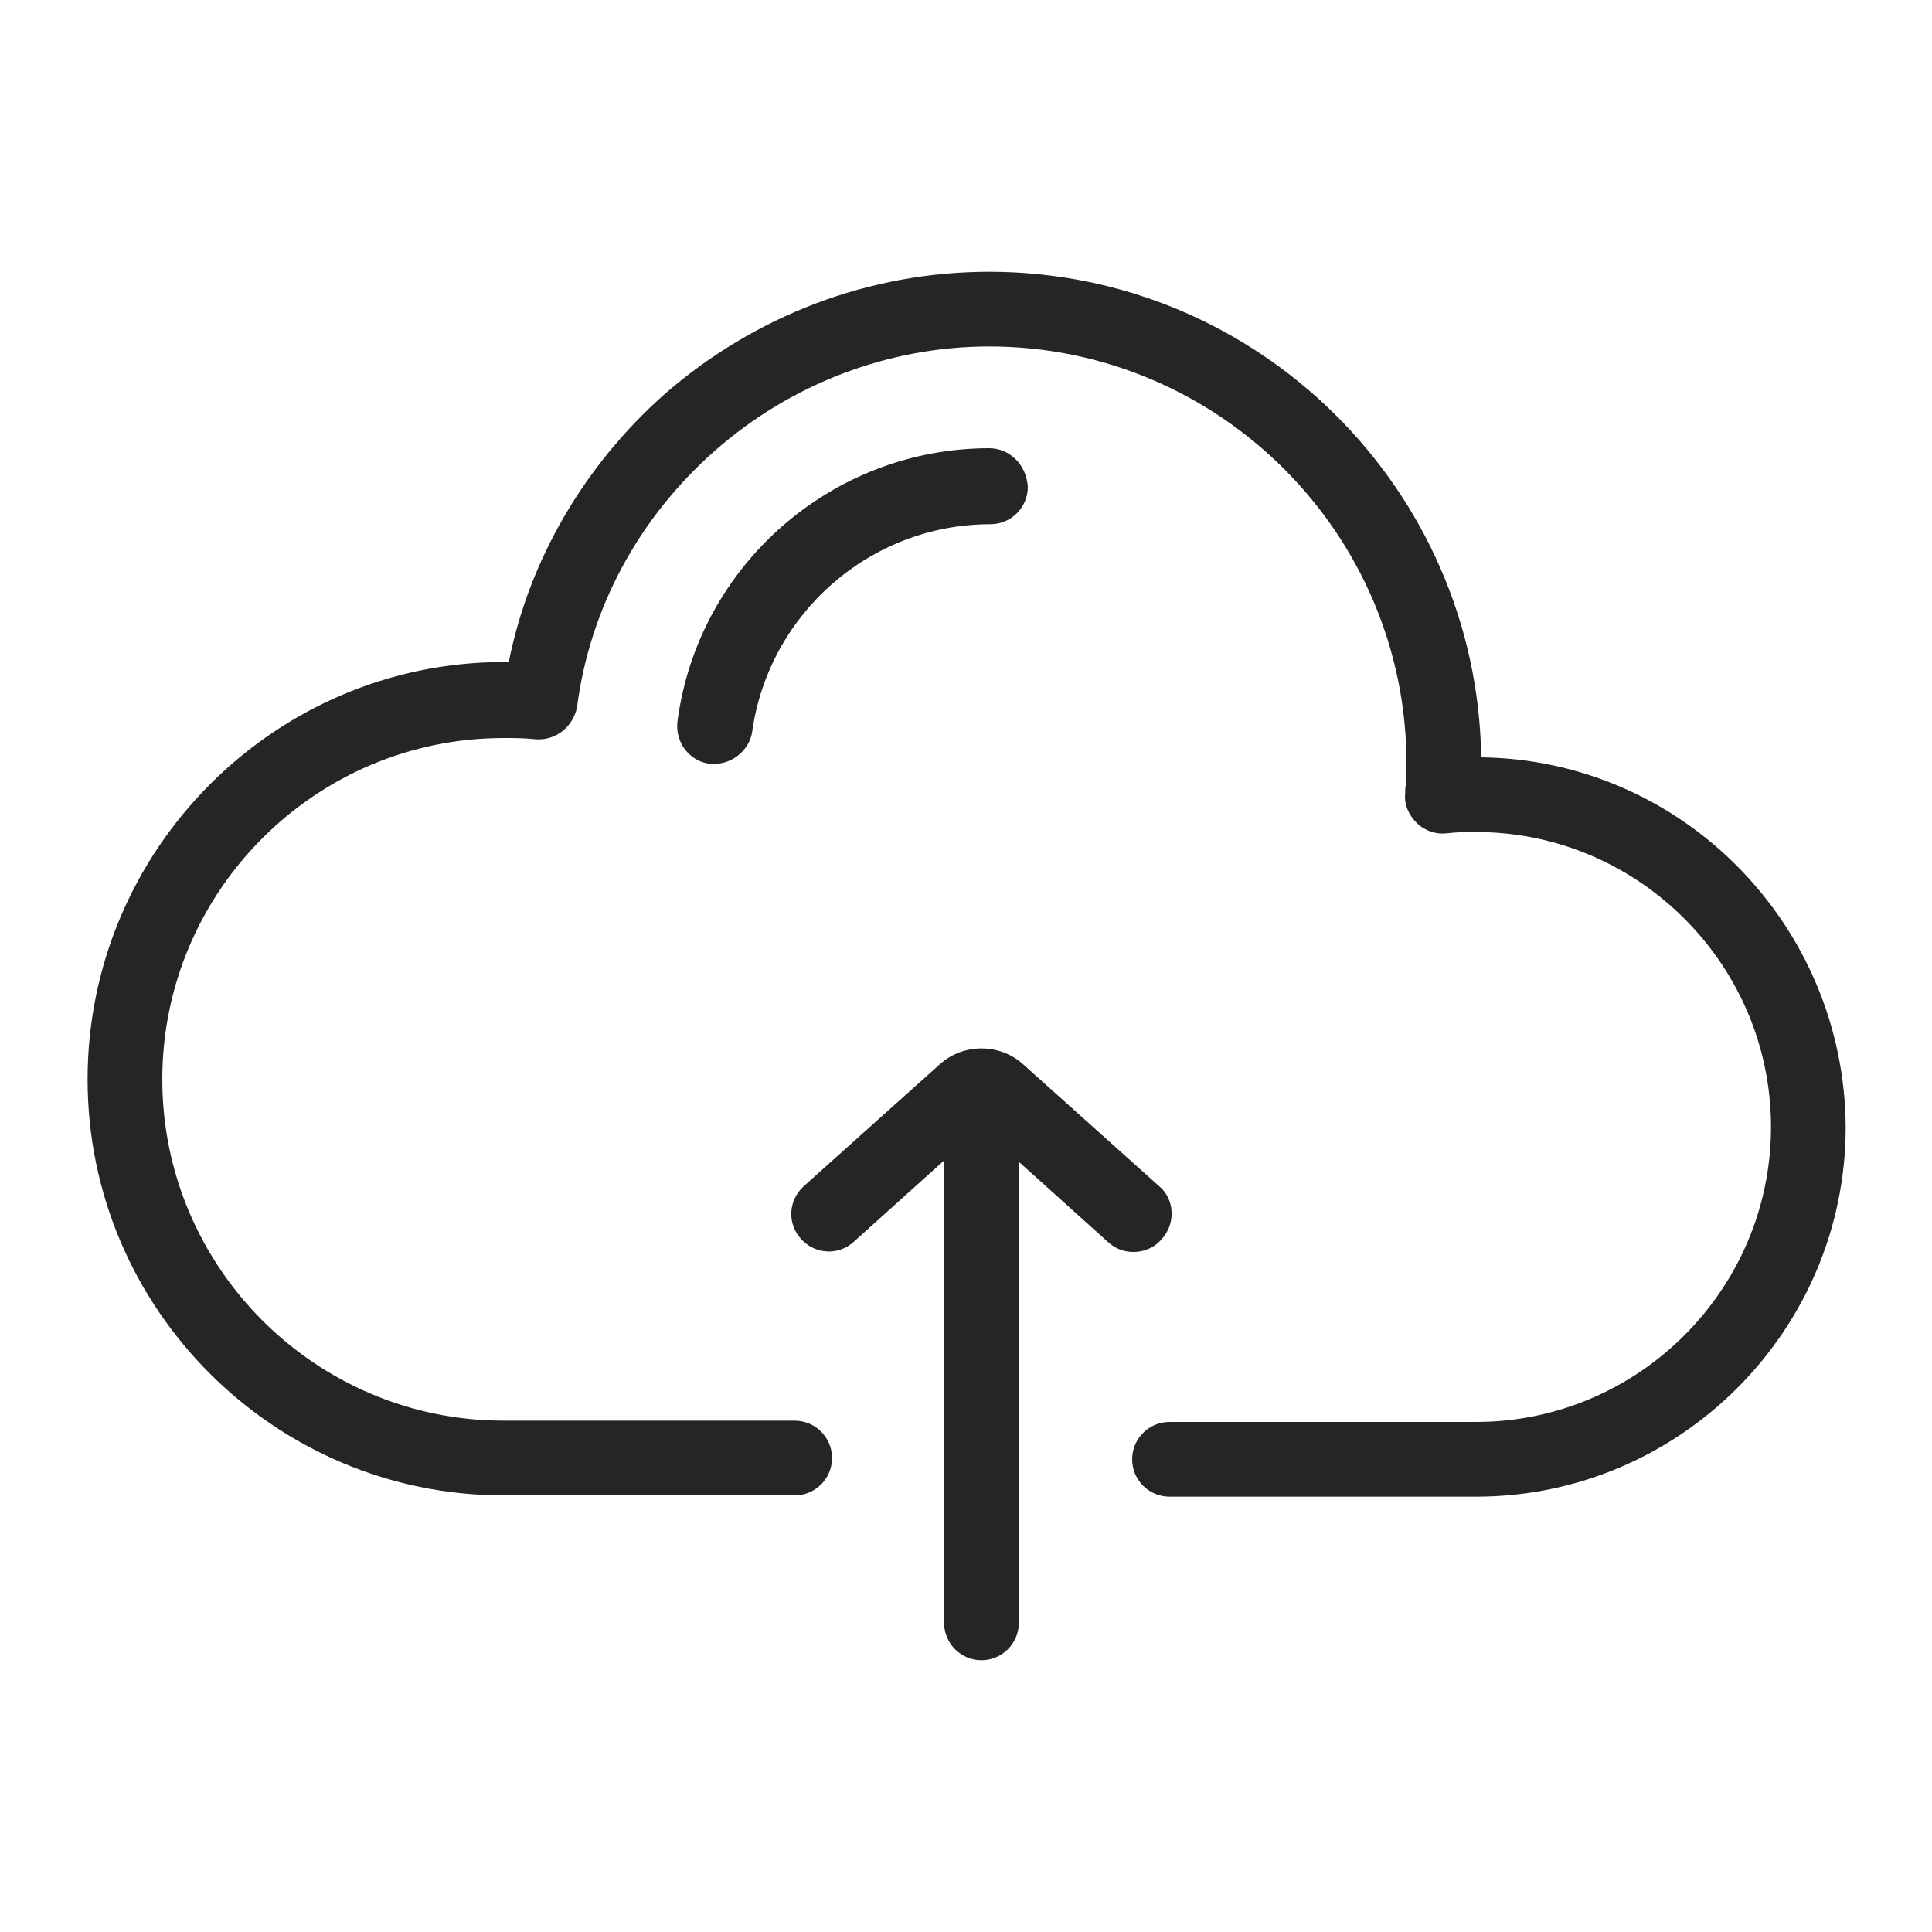
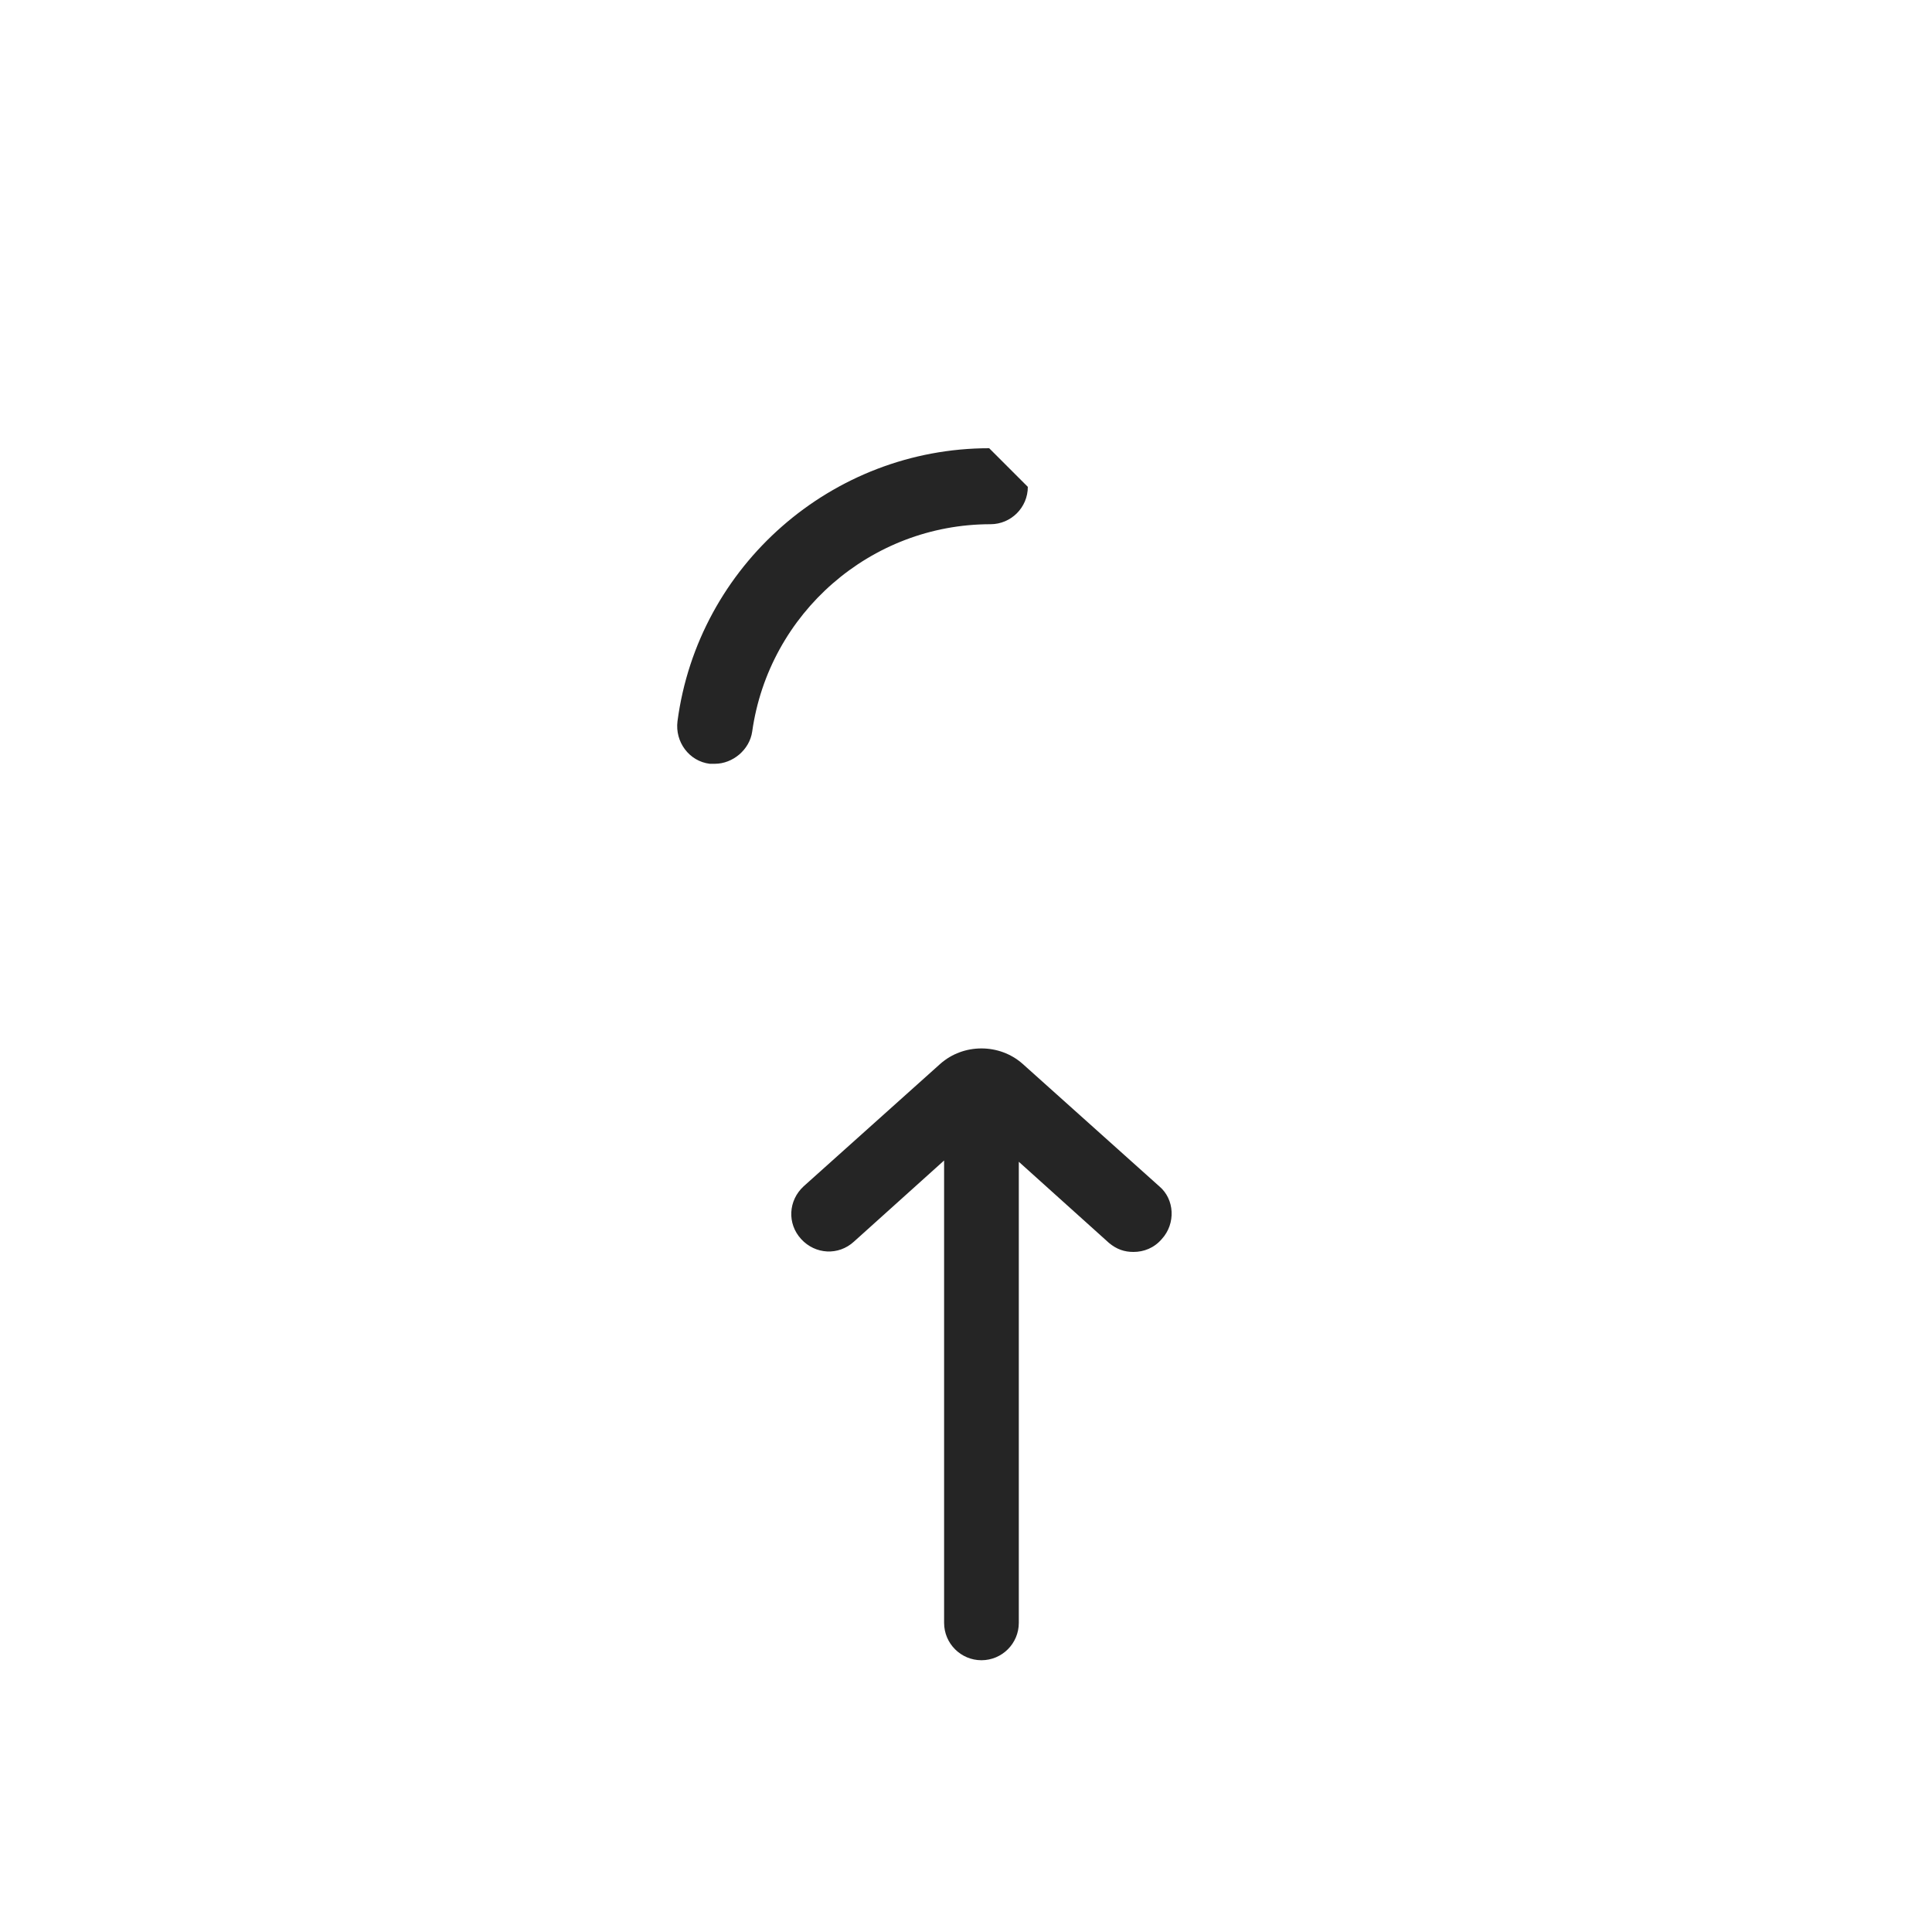
<svg xmlns="http://www.w3.org/2000/svg" version="1.1" id="Layer_1" x="0px" y="0px" viewBox="0 0 150 150" style="enable-background:new 0 0 150 150;" xml:space="preserve">
  <style type="text/css">
	.st0{fill:#252525;}
</style>
  <g>
-     <path class="st0" d="M115,58.8C114.7,38,97.7,21.1,76.8,21.1c-9.3,0-18.2,3.4-25.2,9.5c-6.2,5.5-10.5,12.8-12.1,20.8   c-0.1,0-0.2,0-0.4,0C21.3,51.4,6.8,66,6.8,83.8c0,17.8,14.5,32.3,32.3,32.3h22.6c1.6,0,2.9-1.3,2.9-2.9c0-1.6-1.3-2.9-2.9-2.9H39.1   c-14.6,0-26.5-11.9-26.5-26.5c0-14.6,11.9-26.5,26.5-26.5c0.8,0,1.6,0,2.5,0.1c1.6,0.1,2.9-1,3.2-2.5c1-7.7,4.8-14.7,10.7-19.9   c5.9-5.2,13.5-8.1,21.3-8.1c17.8,0,32.4,14.5,32.4,32.4c0,0.6,0,1.3-0.1,2l0,0.3c-0.1,0.9,0.3,1.7,0.9,2.3c0.6,0.6,1.5,0.9,2.3,0.8   c0.8-0.1,1.6-0.1,2.3-0.1c12.6,0,22.9,10.3,22.9,22.9c0,12.6-10.3,22.9-22.9,22.9H90.8c-1.6,0-2.9,1.3-2.9,2.9   c0,1.6,1.3,2.9,2.9,2.9h23.8c15.8,0,28.7-12.9,28.7-28.7C143.2,71.8,130.6,59,115,58.8L115,58.8z M115,58.8" />
-     <path class="st0" d="M76.8,34.8c-12.2,0-22.6,9.1-24.2,21.2c-0.2,1.6,0.9,3.1,2.5,3.3c0.1,0,0.3,0,0.4,0c1.4,0,2.7-1.1,2.9-2.5   c1.3-9.2,9.2-16.1,18.5-16.1c1.6,0,2.9-1.3,2.9-2.9C79.7,36.1,78.4,34.8,76.8,34.8L76.8,34.8z M76.8,34.8" />
+     <path class="st0" d="M76.8,34.8c-12.2,0-22.6,9.1-24.2,21.2c-0.2,1.6,0.9,3.1,2.5,3.3c0.1,0,0.3,0,0.4,0c1.4,0,2.7-1.1,2.9-2.5   c1.3-9.2,9.2-16.1,18.5-16.1c1.6,0,2.9-1.3,2.9-2.9L76.8,34.8z M76.8,34.8" />
    <path class="st0" d="M90,92.1l-10.6-9.5c-1.8-1.6-4.6-1.6-6.4,0l-10.6,9.5c-1.2,1.1-1.3,2.9-0.2,4.1c1.1,1.2,2.9,1.3,4.1,0.2l7-6.3   V126c0,1.6,1.3,2.9,2.9,2.9c1.6,0,2.9-1.3,2.9-2.9V90.2l7,6.3c0.6,0.5,1.2,0.7,1.9,0.7c0.8,0,1.6-0.3,2.2-1   C91.3,95,91.2,93.1,90,92.1L90,92.1z M90,92.1" />
  </g>
</svg>